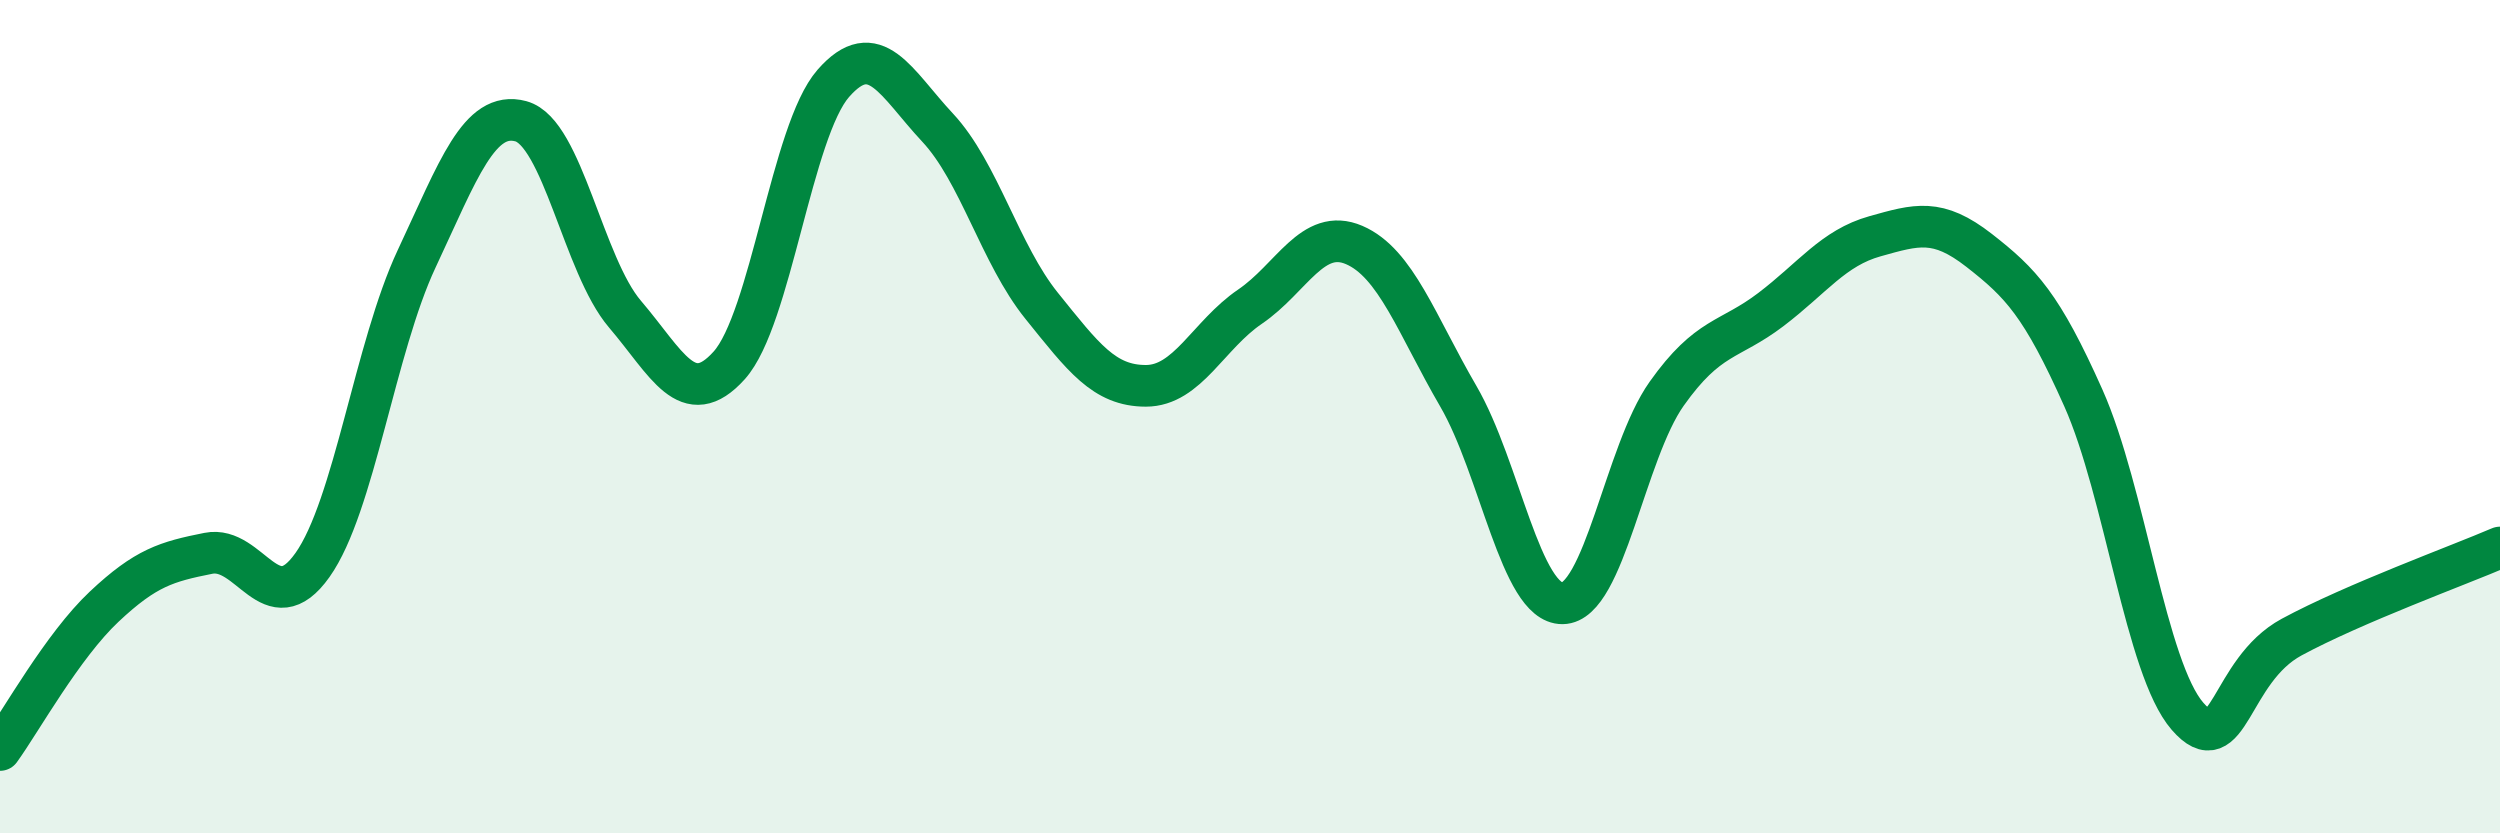
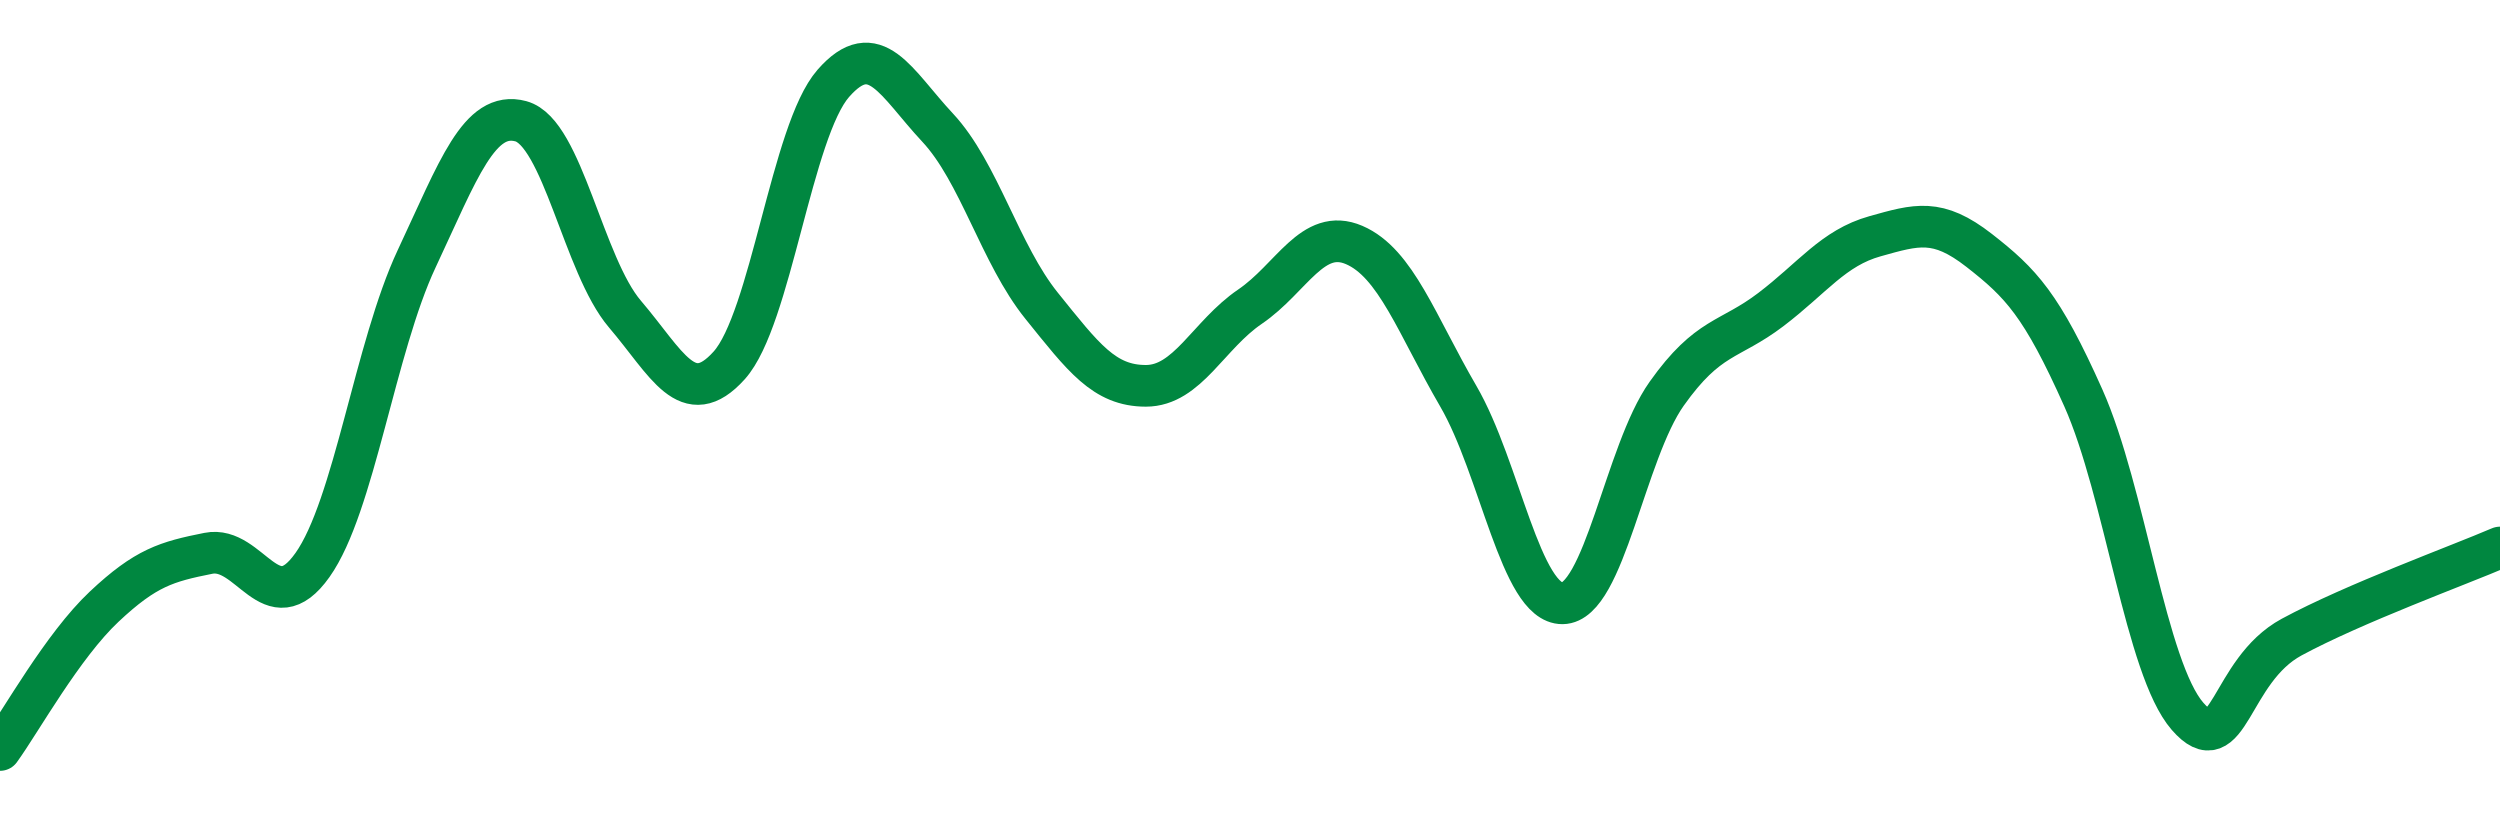
<svg xmlns="http://www.w3.org/2000/svg" width="60" height="20" viewBox="0 0 60 20">
-   <path d="M 0,18 C 0.5,17.31 1.5,15.5 2.5,14.56 C 3.5,13.62 4,13.48 5,13.28 C 6,13.08 6.5,14.97 7.5,13.56 C 8.5,12.15 9,8.34 10,6.21 C 11,4.08 11.5,2.64 12.5,2.91 C 13.5,3.18 14,6.37 15,7.54 C 16,8.71 16.5,9.88 17.5,8.77 C 18.5,7.66 19,3.14 20,2 C 21,0.86 21.5,1.99 22.5,3.06 C 23.5,4.13 24,6.1 25,7.34 C 26,8.58 26.5,9.26 27.5,9.26 C 28.5,9.26 29,8.04 30,7.36 C 31,6.68 31.5,5.45 32.5,5.88 C 33.5,6.31 34,7.79 35,9.51 C 36,11.23 36.5,14.49 37.5,14.48 C 38.5,14.47 39,10.86 40,9.45 C 41,8.04 41.5,8.19 42.5,7.43 C 43.5,6.67 44,5.95 45,5.67 C 46,5.39 46.5,5.23 47.5,6.01 C 48.5,6.79 49,7.31 50,9.55 C 51,11.79 51.5,16.04 52.5,17.19 C 53.5,18.34 53.5,16.1 55,15.29 C 56.5,14.48 59,13.57 60,13.14L60 20L0 20Z" fill="#008740" opacity="0.1" stroke-linecap="round" stroke-linejoin="round" />
  <path d="M 0,18 C 0.5,17.31 1.5,15.5 2.5,14.56 C 3.5,13.62 4,13.48 5,13.28 C 6,13.08 6.5,14.97 7.5,13.56 C 8.5,12.15 9,8.34 10,6.21 C 11,4.08 11.5,2.64 12.5,2.91 C 13.5,3.18 14,6.37 15,7.54 C 16,8.71 16.5,9.88 17.5,8.77 C 18.5,7.66 19,3.14 20,2 C 21,0.86 21.5,1.99 22.5,3.06 C 23.5,4.13 24,6.1 25,7.34 C 26,8.58 26.5,9.26 27.5,9.26 C 28.5,9.26 29,8.04 30,7.36 C 31,6.68 31.5,5.45 32.5,5.88 C 33.5,6.31 34,7.79 35,9.51 C 36,11.23 36.5,14.49 37.5,14.48 C 38.5,14.47 39,10.86 40,9.45 C 41,8.04 41.5,8.19 42.5,7.43 C 43.5,6.67 44,5.95 45,5.67 C 46,5.39 46.5,5.23 47.5,6.01 C 48.5,6.79 49,7.31 50,9.55 C 51,11.79 51.5,16.04 52.5,17.19 C 53.5,18.34 53.5,16.1 55,15.29 C 56.5,14.48 59,13.57 60,13.14" stroke="#008740" stroke-width="1" fill="none" stroke-linecap="round" stroke-linejoin="round" />
</svg>